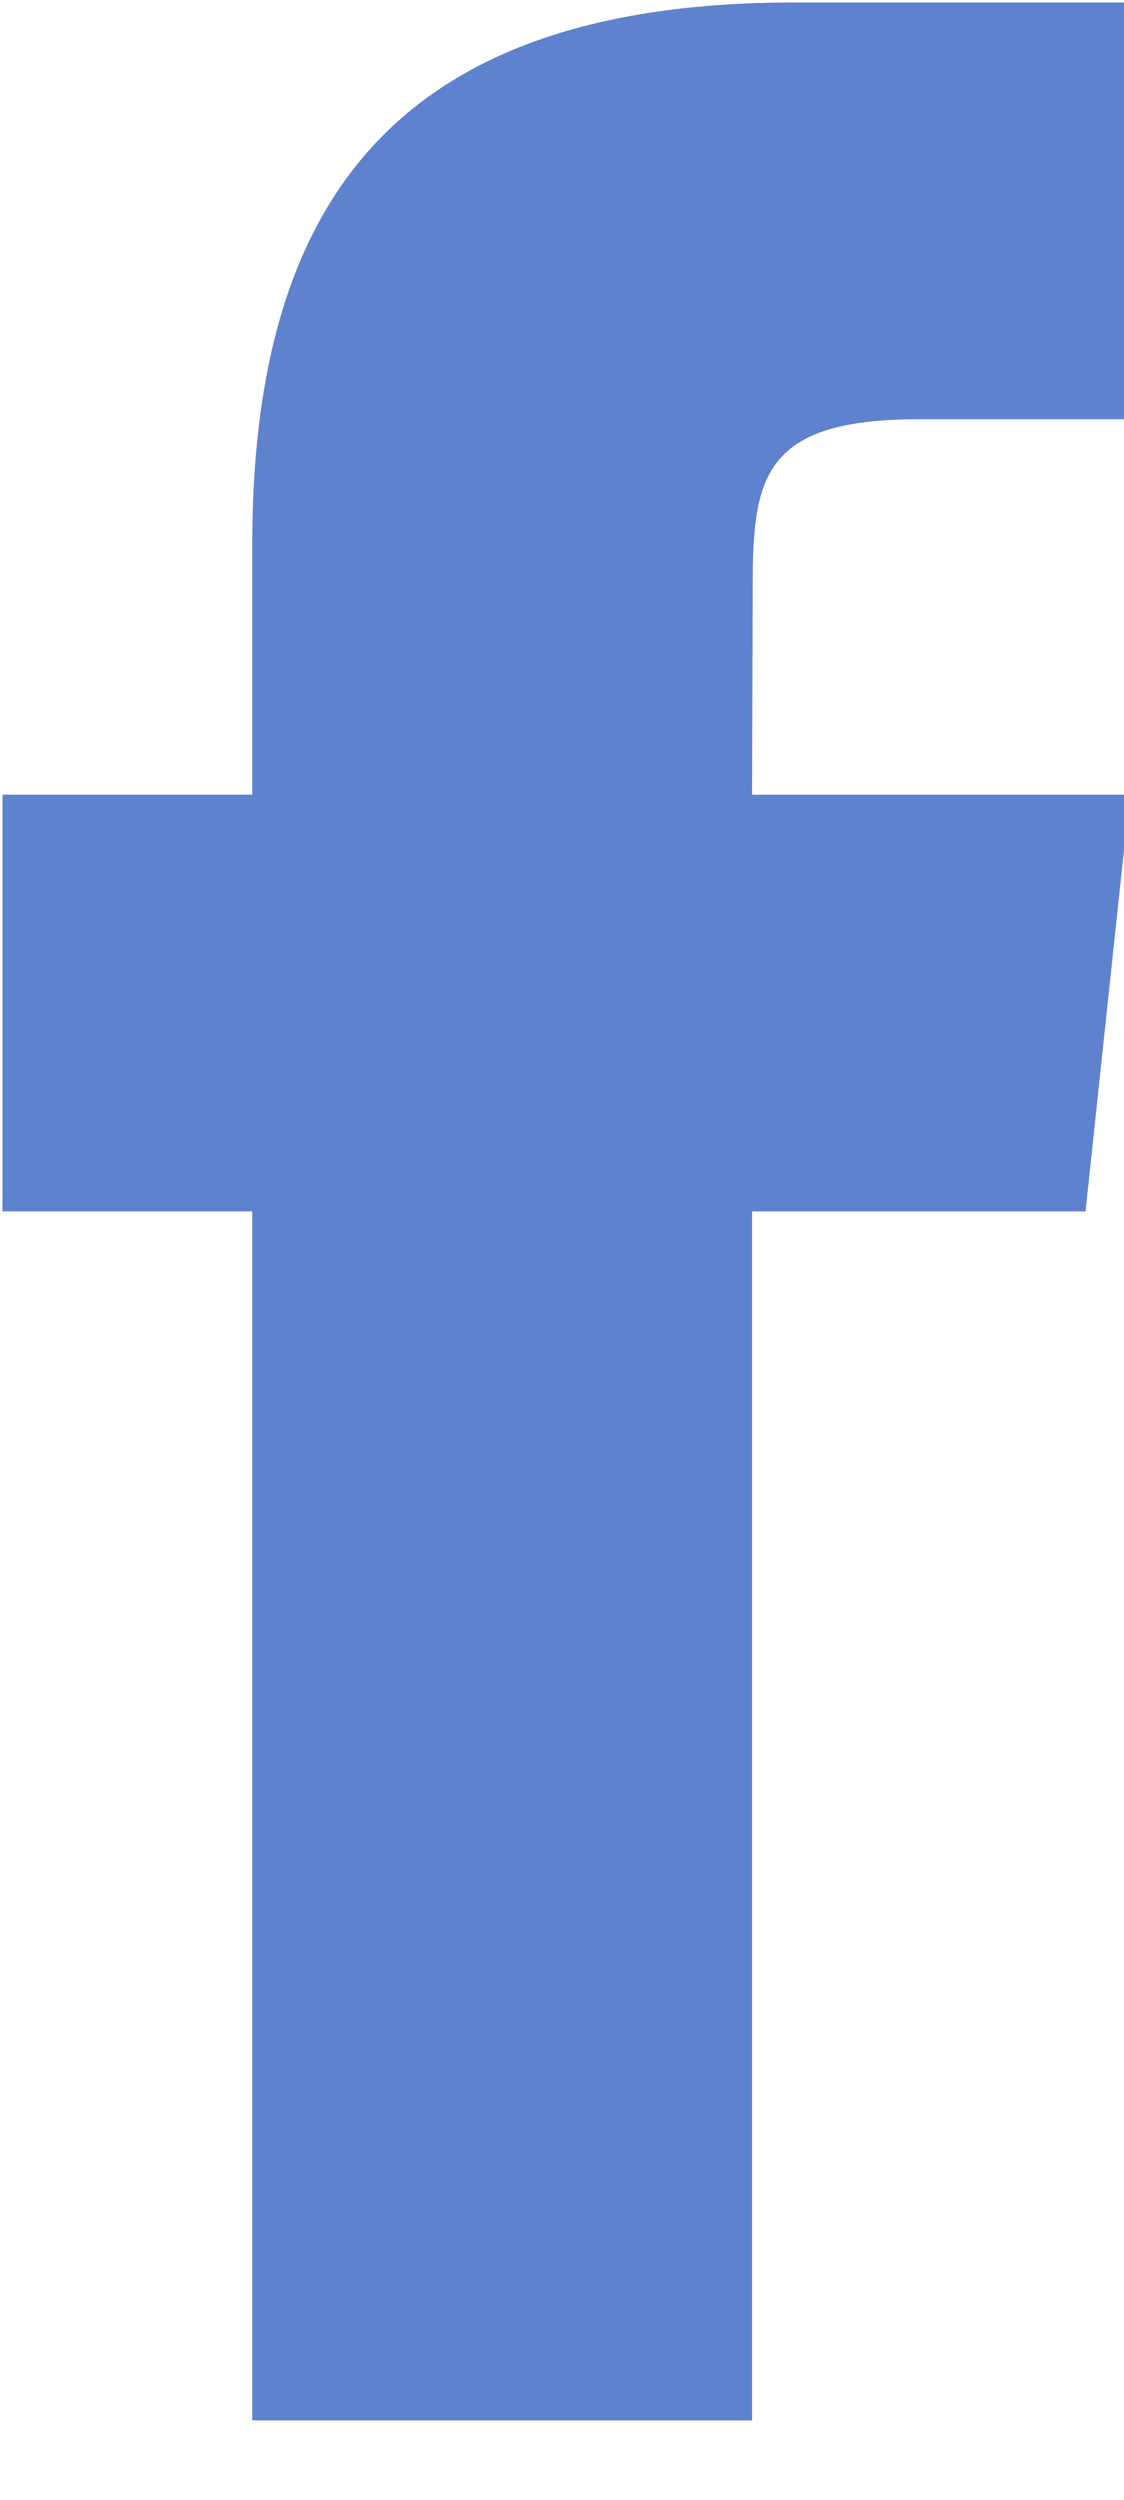
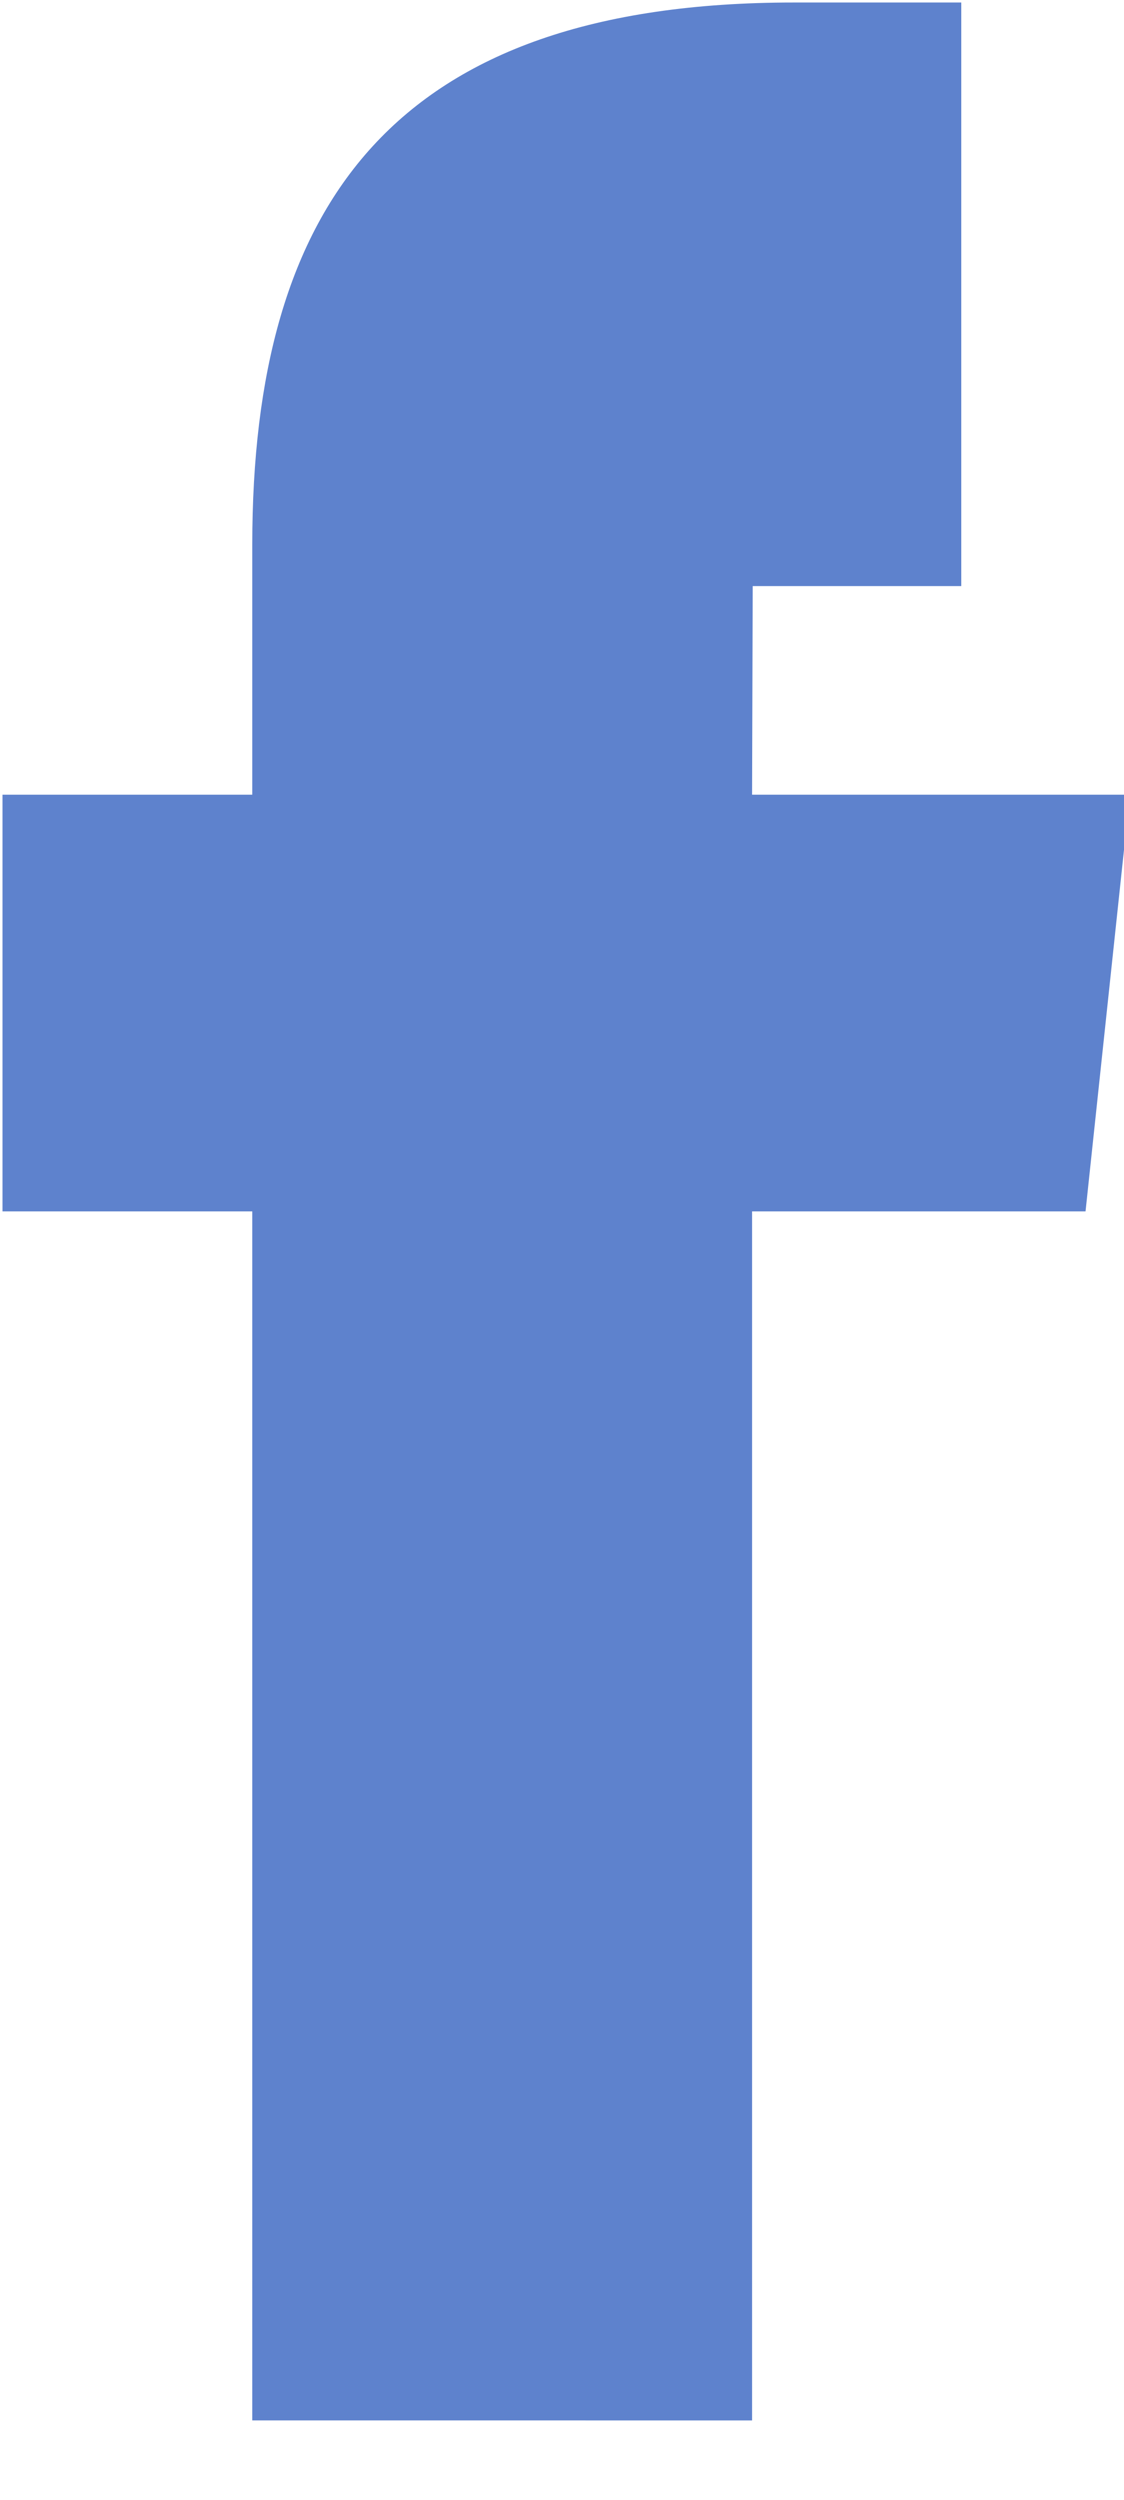
<svg xmlns="http://www.w3.org/2000/svg" width="9" height="20" viewBox="0 0 9 20">
  <g>
    <g>
      <g>
-         <path fill="#5e82cd" d="M6.022 19.365V9.692h2.67l.355-3.334H6.022l.005-1.669c0-.87.082-1.335 1.331-1.335h1.67V.02H6.357C3.149.02 2.02 1.637 2.02 4.357v2.001h-2v3.334h2v9.673z" />
+         <path fill="#5e82cd" d="M6.022 19.365V9.692h2.67l.355-3.334H6.022l.005-1.669h1.67V.02H6.357C3.149.02 2.02 1.637 2.02 4.357v2.001h-2v3.334h2v9.673z" />
      </g>
    </g>
  </g>
</svg>